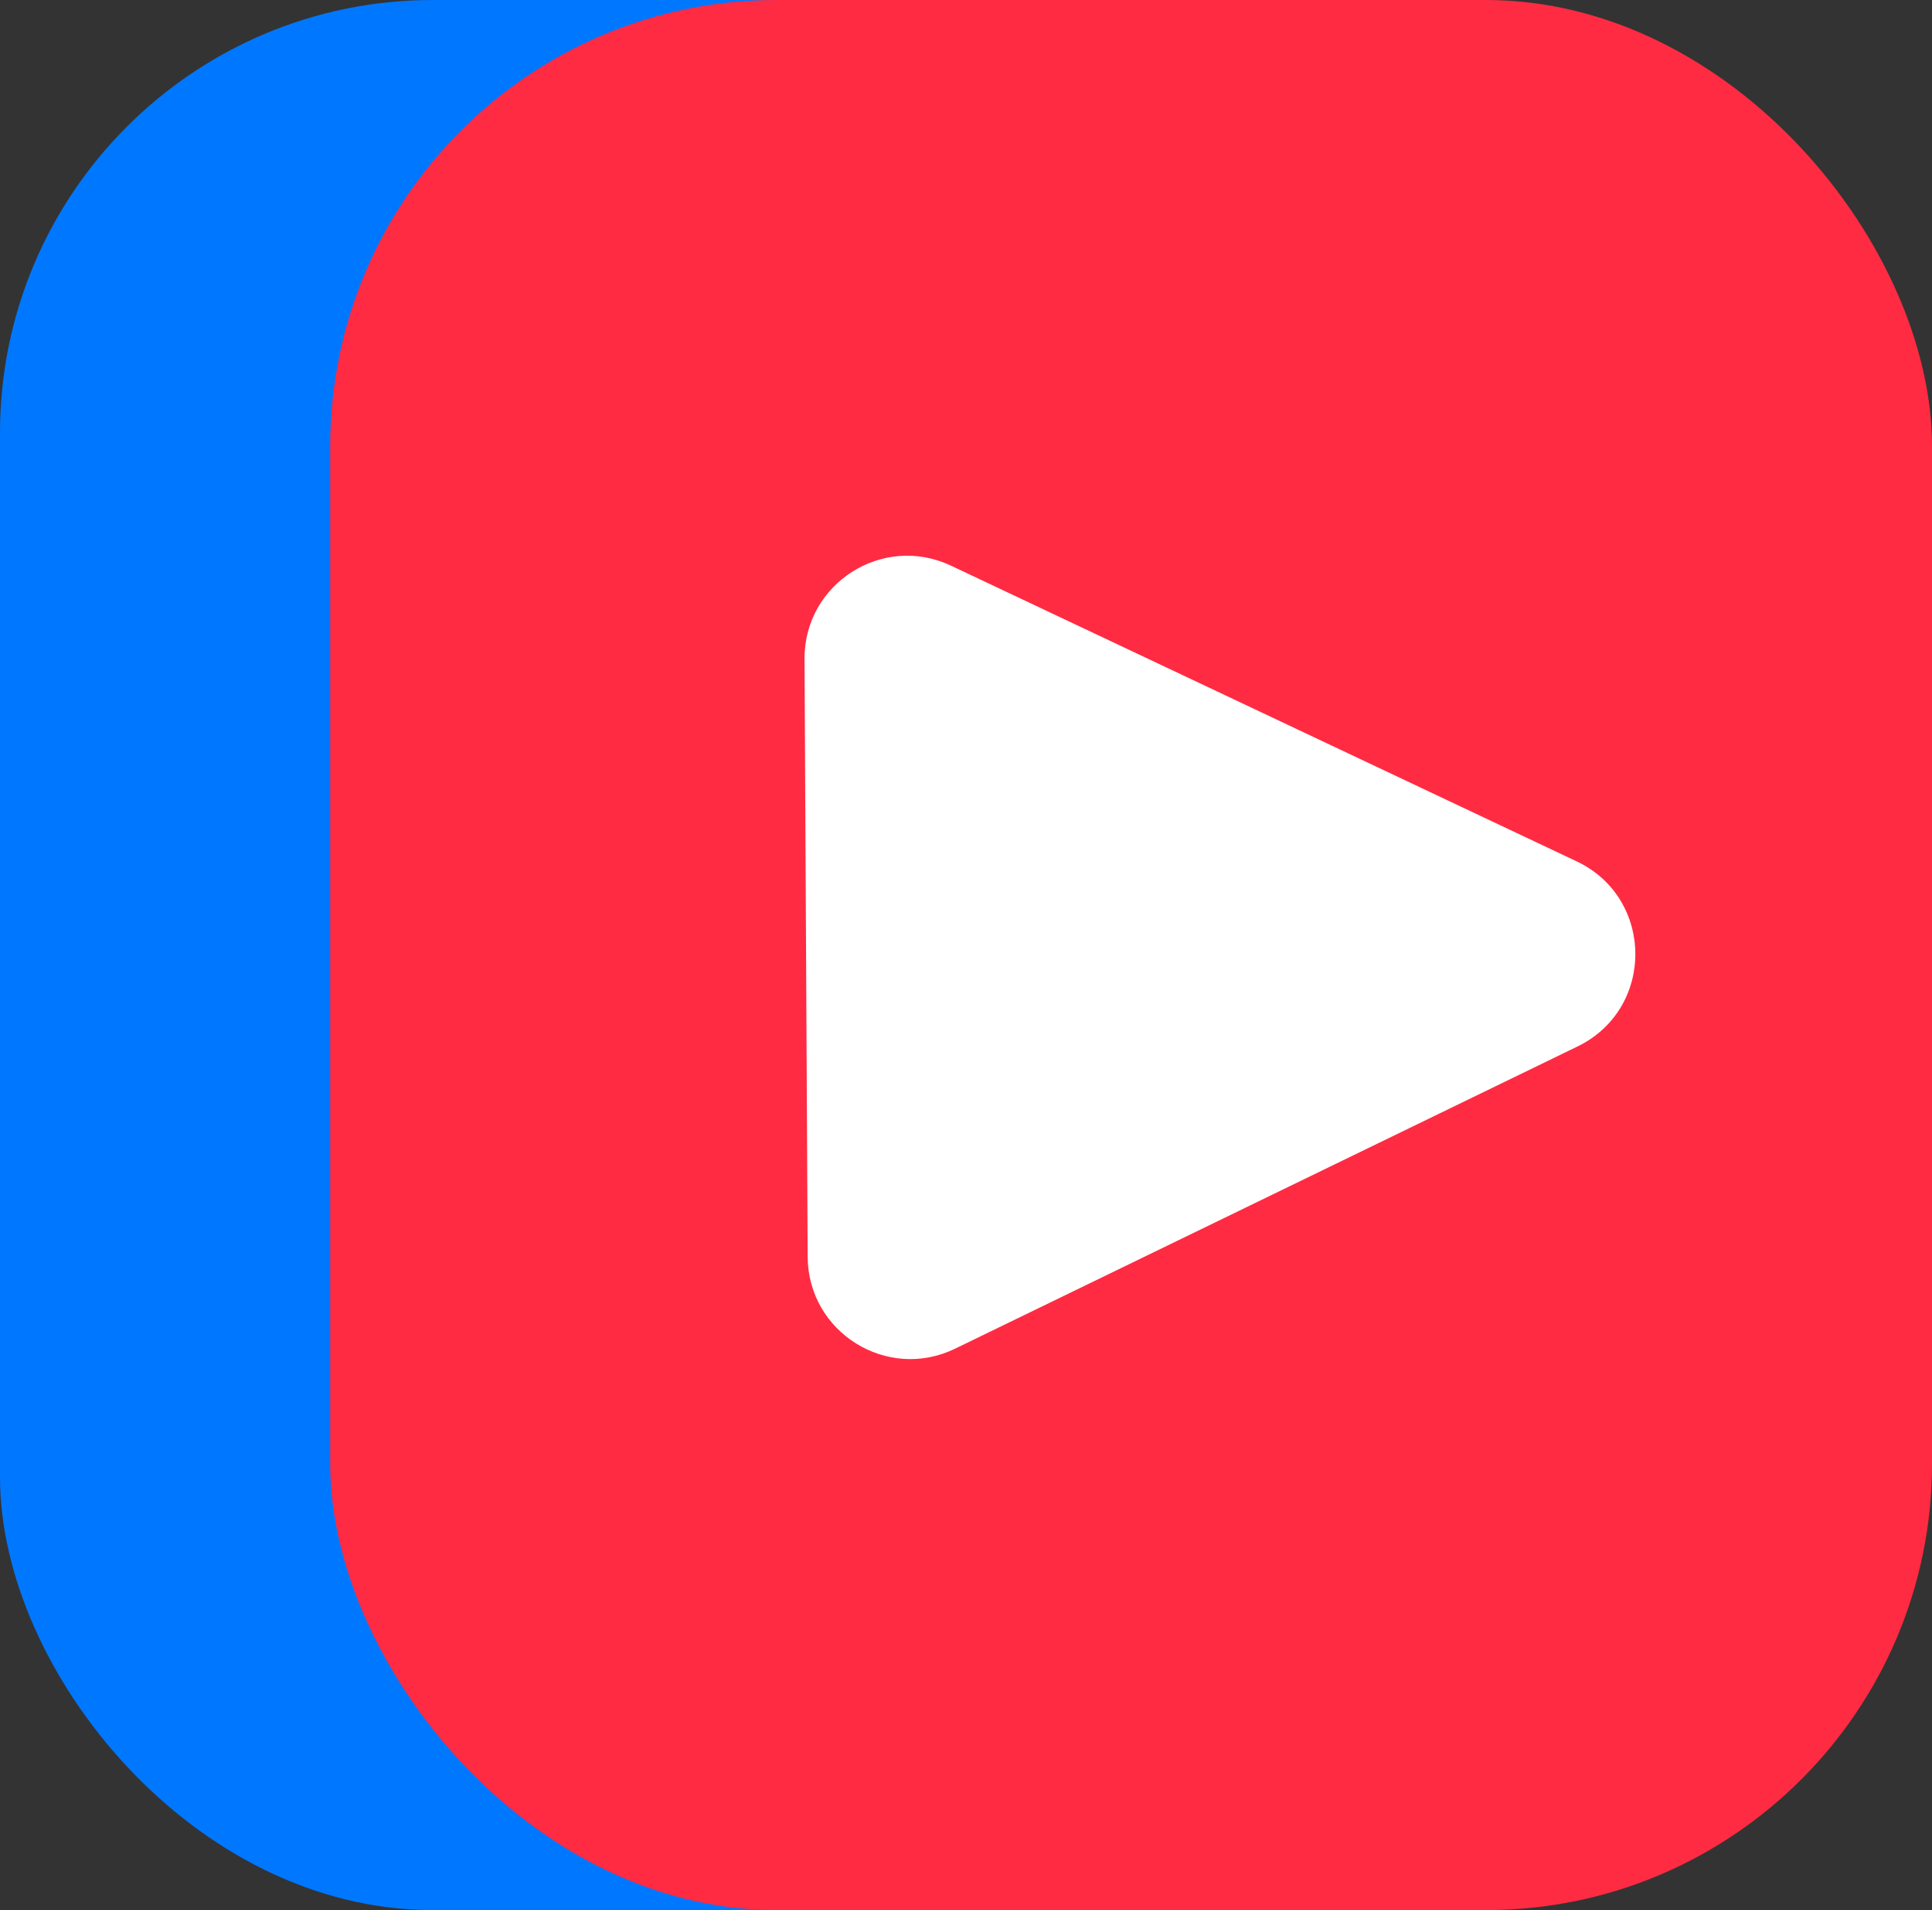
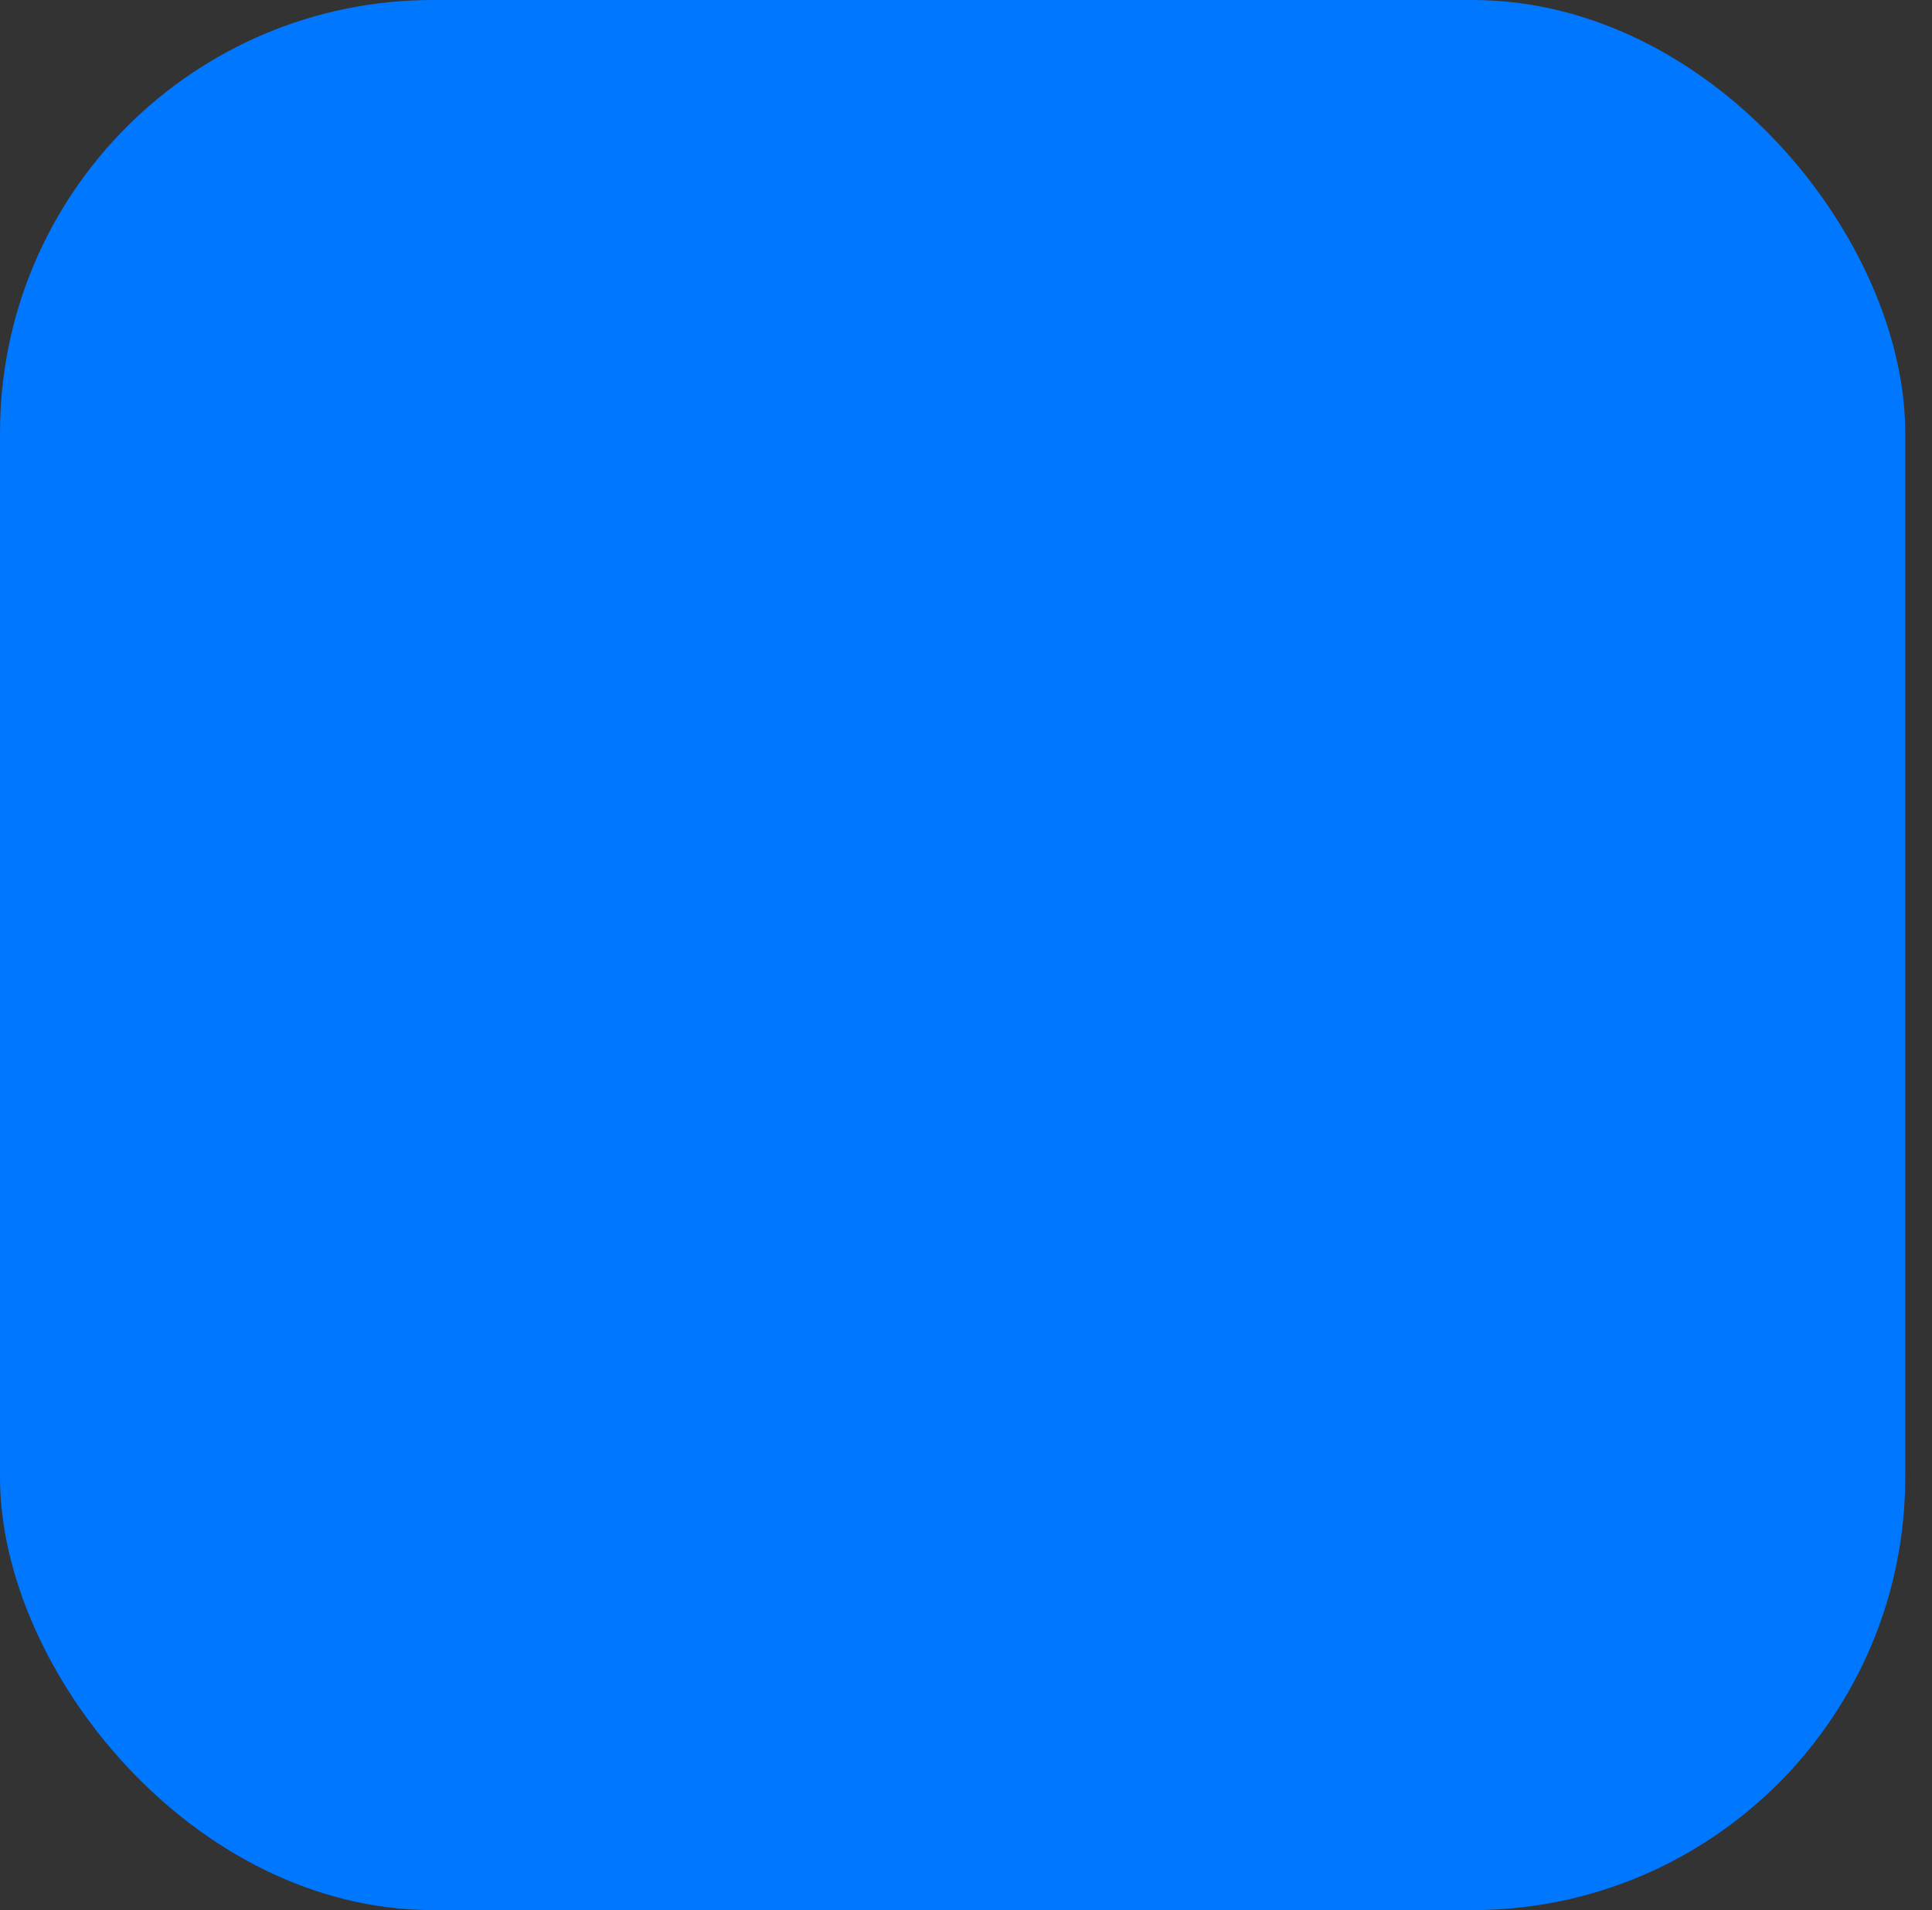
<svg xmlns="http://www.w3.org/2000/svg" width="433" height="428" viewBox="0 0 433 428" fill="none">
  <rect x="0" y="0" width="433" height="428" fill="#333333" stroke="none" />
  <rect width="427" height="428" rx="97" fill="#0077FF" />
-   <rect x="74" width="359" height="428" rx="100" fill="#FF2B42" />
-   <path d="M353.339 192.995C370.802 201.247 370.933 226.047 353.557 234.482L214.058 302.199C198.83 309.592 181.103 298.557 181.014 281.629L180.309 147.666C180.22 130.738 197.83 119.518 213.135 126.749L353.339 192.995Z" fill="white" />
</svg>